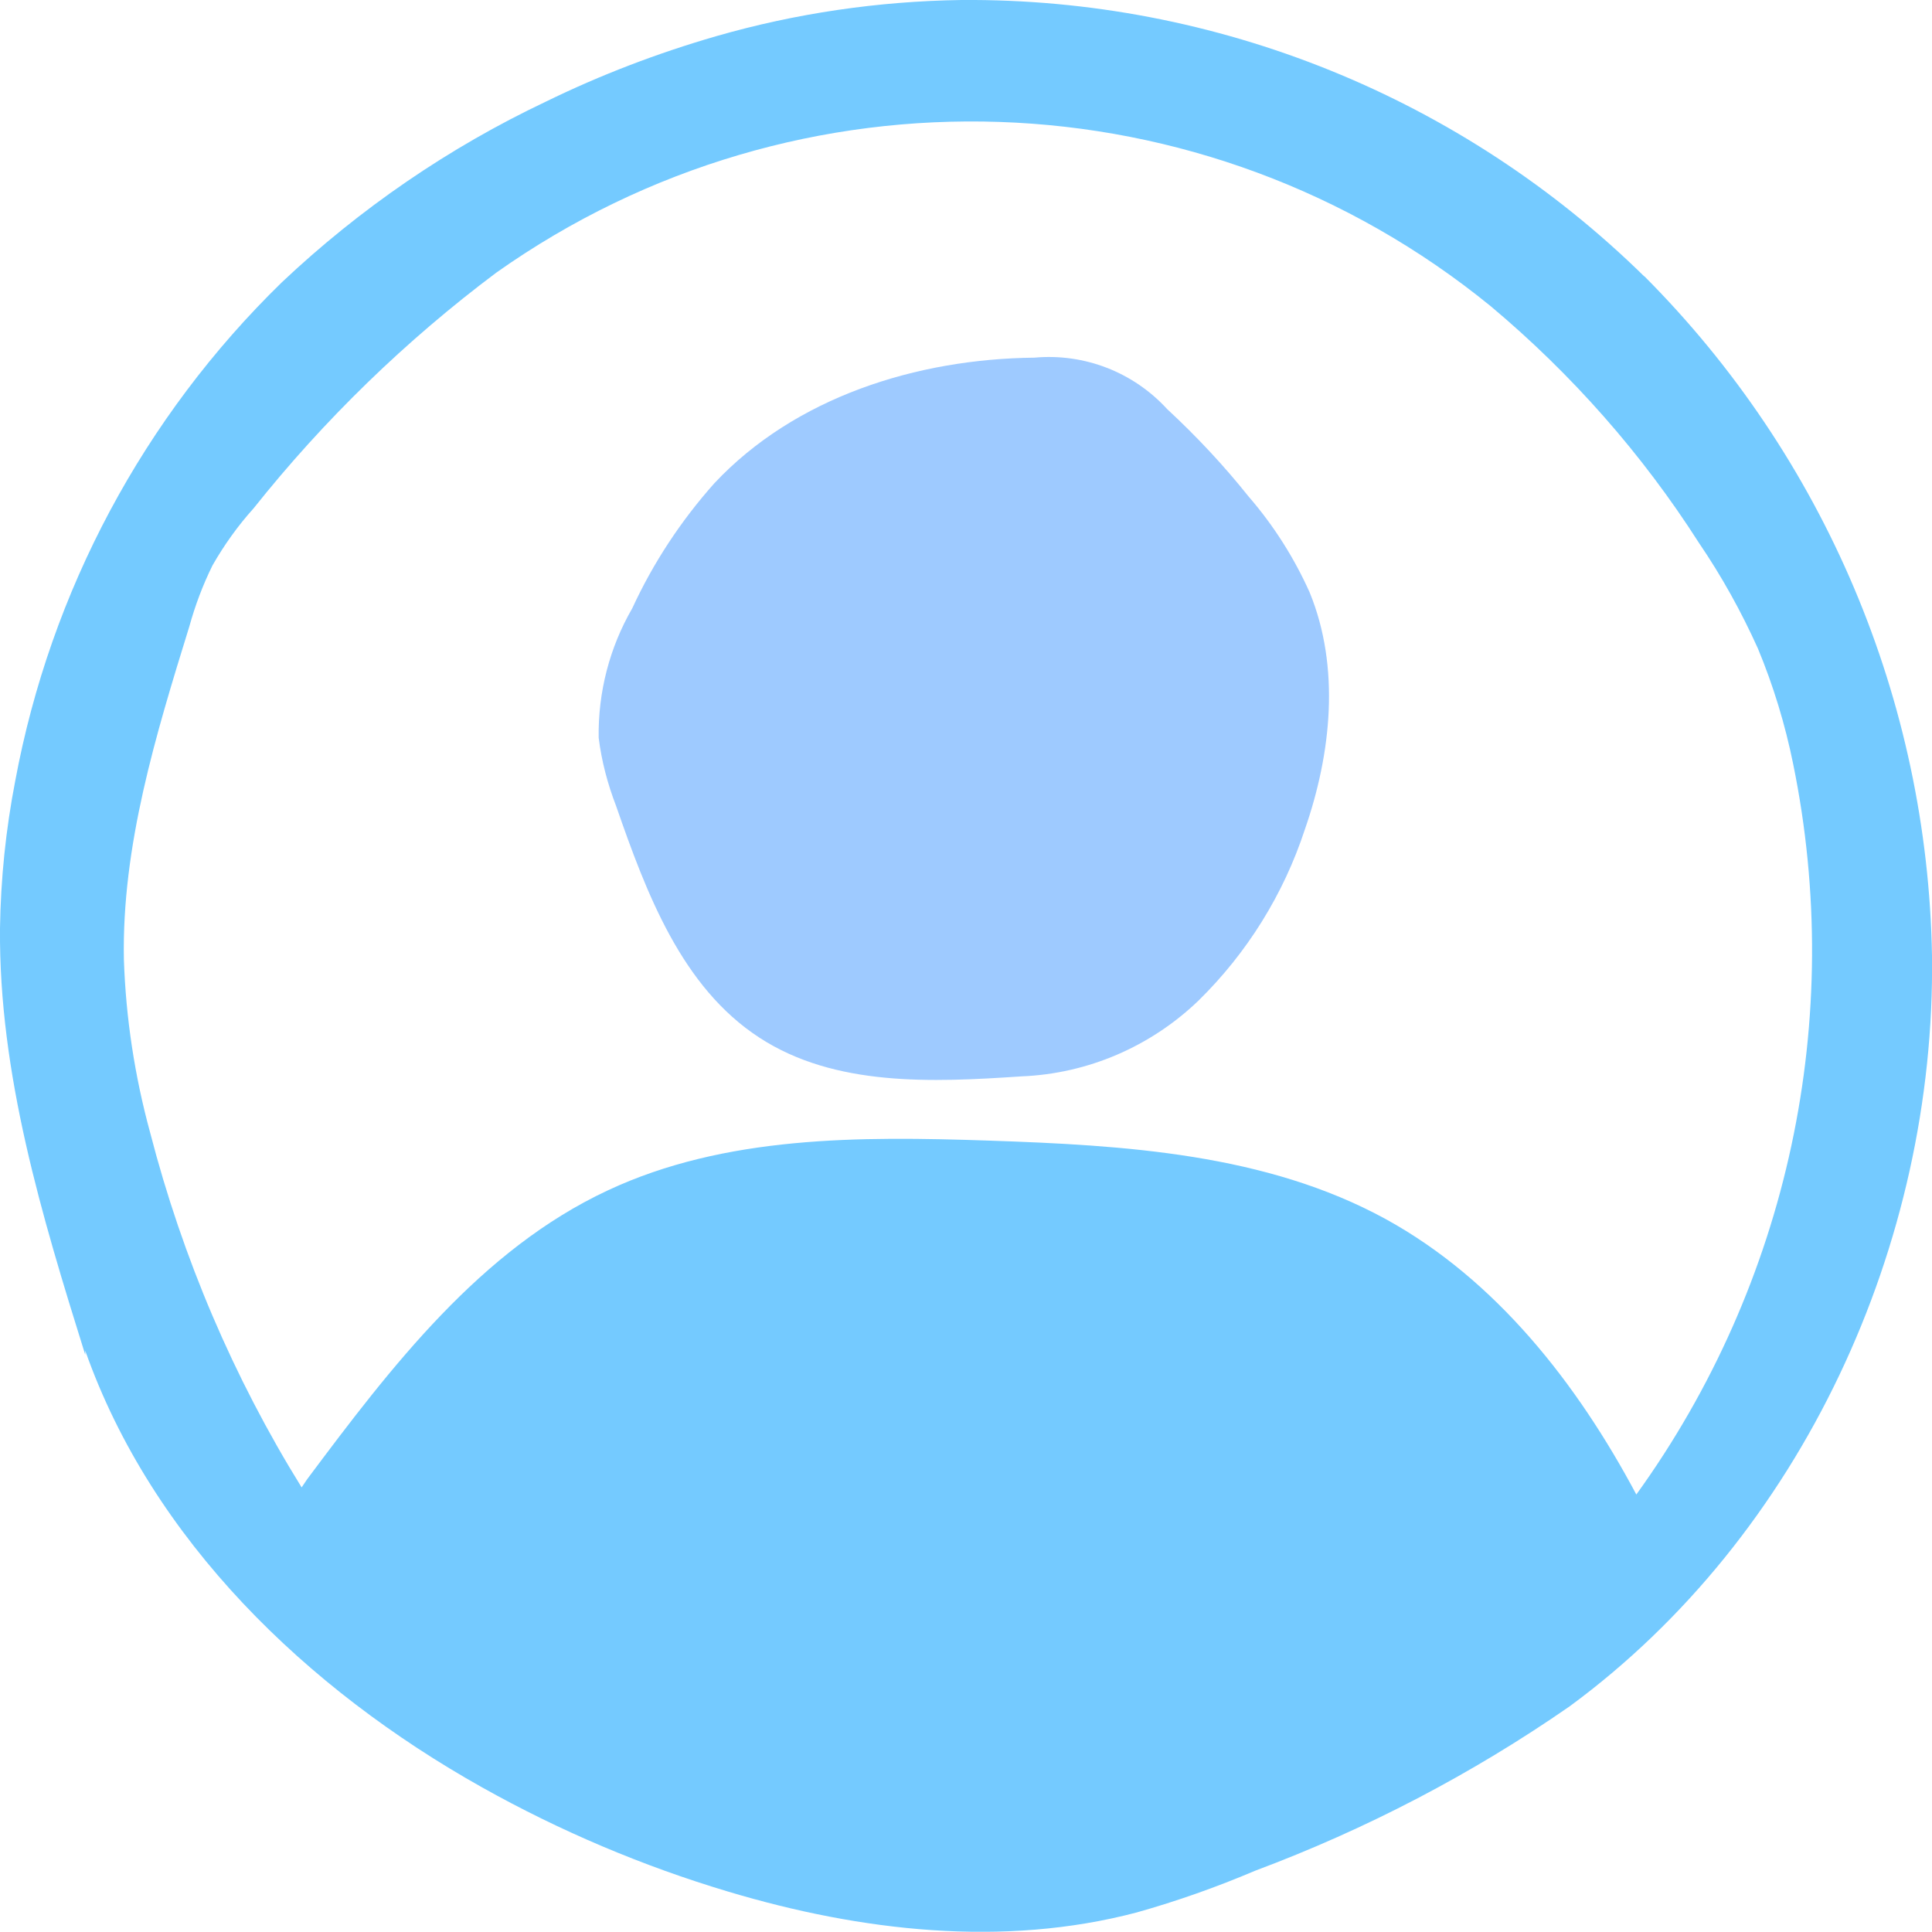
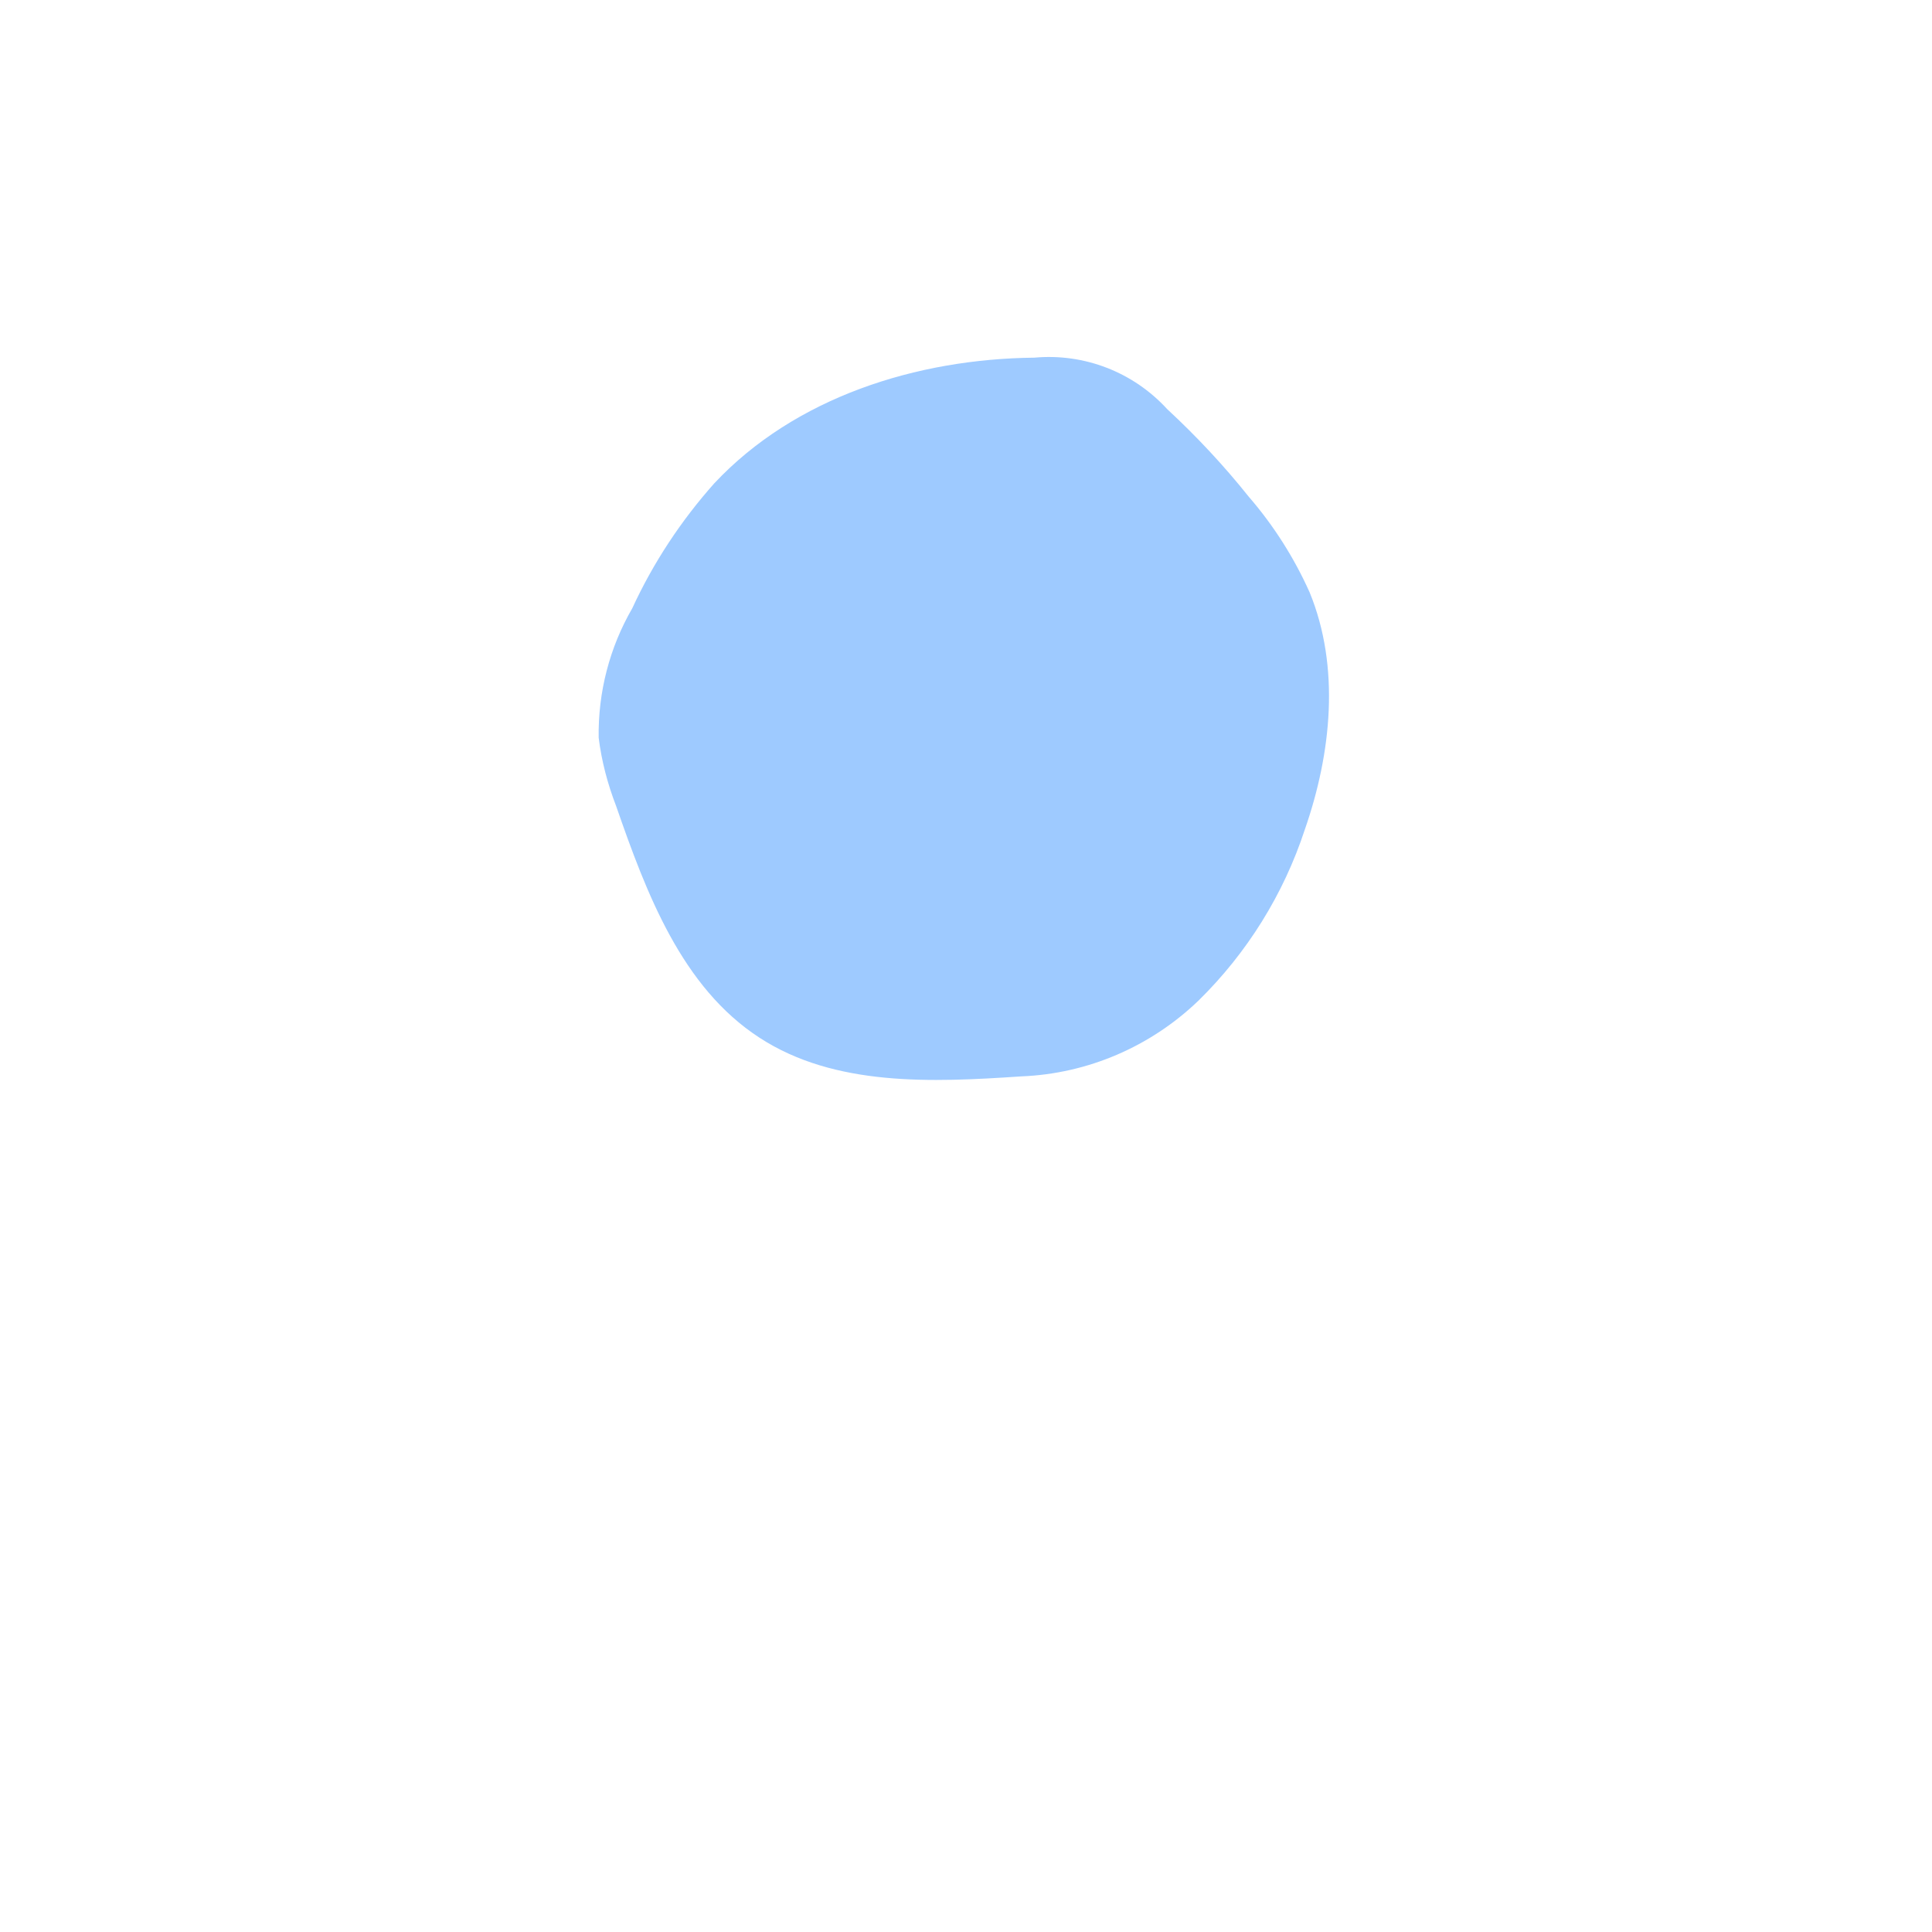
<svg xmlns="http://www.w3.org/2000/svg" id="_レイヤー_2" data-name="レイヤー 2" viewBox="0 0 80 79.99">
  <defs>
    <style>
      .cls-1 {
        fill: #9ecaff;
      }

      .cls-2 {
        fill: #74caff;
      }
    </style>
  </defs>
  <g id="_レイヤー_1-2" data-name="レイヤー 1">
    <g id="_グループ_97" data-name=" グループ 97">
-       <path id="_パス_115-2" data-name=" パス 115-2" class="cls-2" d="m68.08,11.44C60.54,4.04,50.38-.08,39.81,0c-3.44.05-6.86.55-10.16,1.5-2.42.7-4.78,1.6-7.05,2.71-4.01,1.9-7.7,4.43-10.93,7.48C5.95,17.26,2.09,24.48.63,32.34.24,34.35.03,36.39,0,38.44c-.05,6.03,1.73,11.9,3.53,17.66v-.17c2.77,7.85,9.17,14.01,16.43,18.08,3.23,1.81,6.65,3.26,10.2,4.32,5.48,1.64,11.38,2.32,16.91.86,1.67-.47,3.31-1.05,4.91-1.73,4.6-1.72,8.97-4,13.01-6.8,9.62-7.07,15.16-19.13,15.01-31.08-.18-10.57-4.45-20.66-11.91-28.14h0Zm-.32,50.45c-2.45-4.6-5.81-8.9-10.38-11.41-4.95-2.71-10.81-3.06-16.44-3.25-5.35-.18-10.92-.21-15.77,2.06-5.27,2.46-8.97,7.3-12.45,11.96l-.23.34c-2.82-4.55-4.93-9.5-6.27-14.68-.64-2.34-1.01-4.75-1.09-7.18-.09-4.7,1.32-9.3,2.71-13.79.24-.87.56-1.72.96-2.53.48-.84,1.05-1.64,1.7-2.36,2.92-3.67,6.3-6.95,10.05-9.76,12.49-8.84,29.34-8.27,41.19,1.4,3.35,2.81,6.26,6.11,8.61,9.79.94,1.38,1.75,2.84,2.44,4.37.64,1.54,1.13,3.15,1.46,4.78,2.16,10.55-.19,21.52-6.49,30.25h0Z" />
      <path id="_パス_116-2" data-name=" パス 116-2" class="cls-1" d="m42.3,44.57c-3.72.25-7.73.43-10.85-1.6-3.22-2.09-4.68-5.97-5.94-9.6-.35-.91-.6-1.85-.72-2.82-.03-1.88.45-3.74,1.39-5.36.87-1.89,2.02-3.63,3.4-5.18,3.34-3.56,8.37-5.15,13.25-5.2,2.07-.19,4.1.6,5.5,2.13,1.22,1.13,2.35,2.34,3.38,3.63,1.03,1.19,1.88,2.53,2.52,3.96,1.27,3.1.9,6.66-.2,9.82-.88,2.68-2.39,5.11-4.41,7.09-1.98,1.9-4.58,3.02-7.32,3.13" />
    </g>
  </g>
</svg>